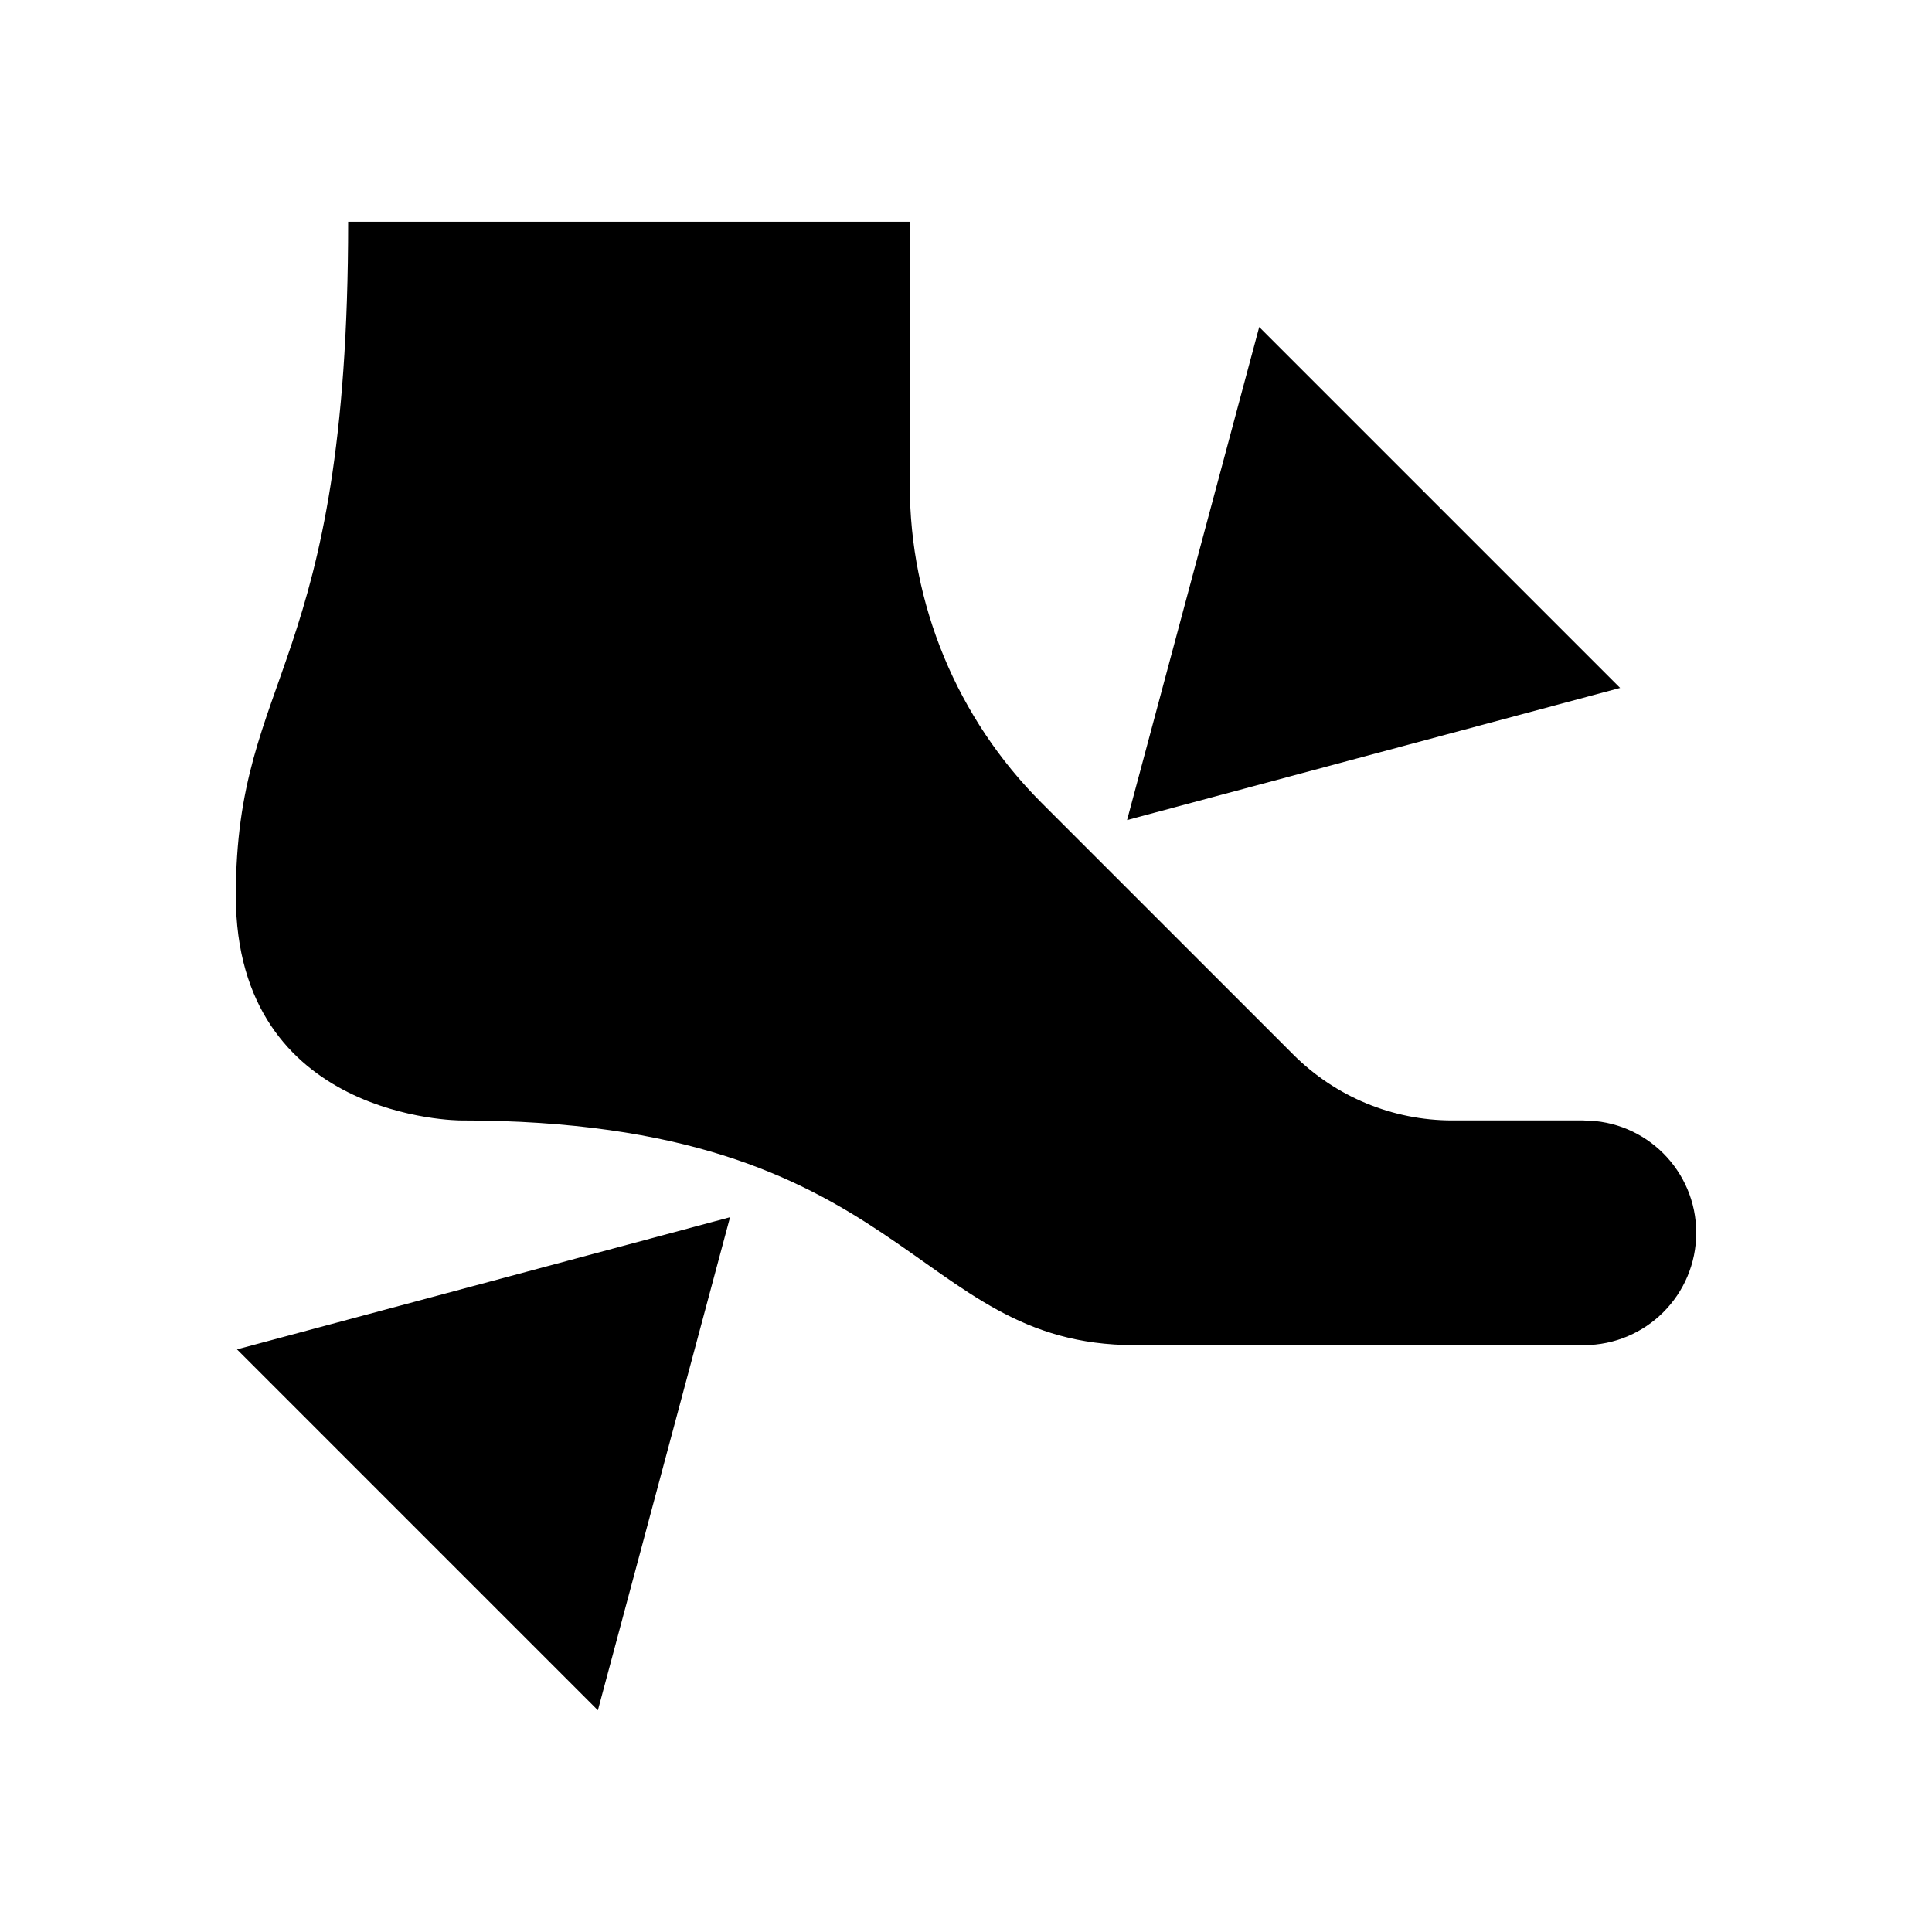
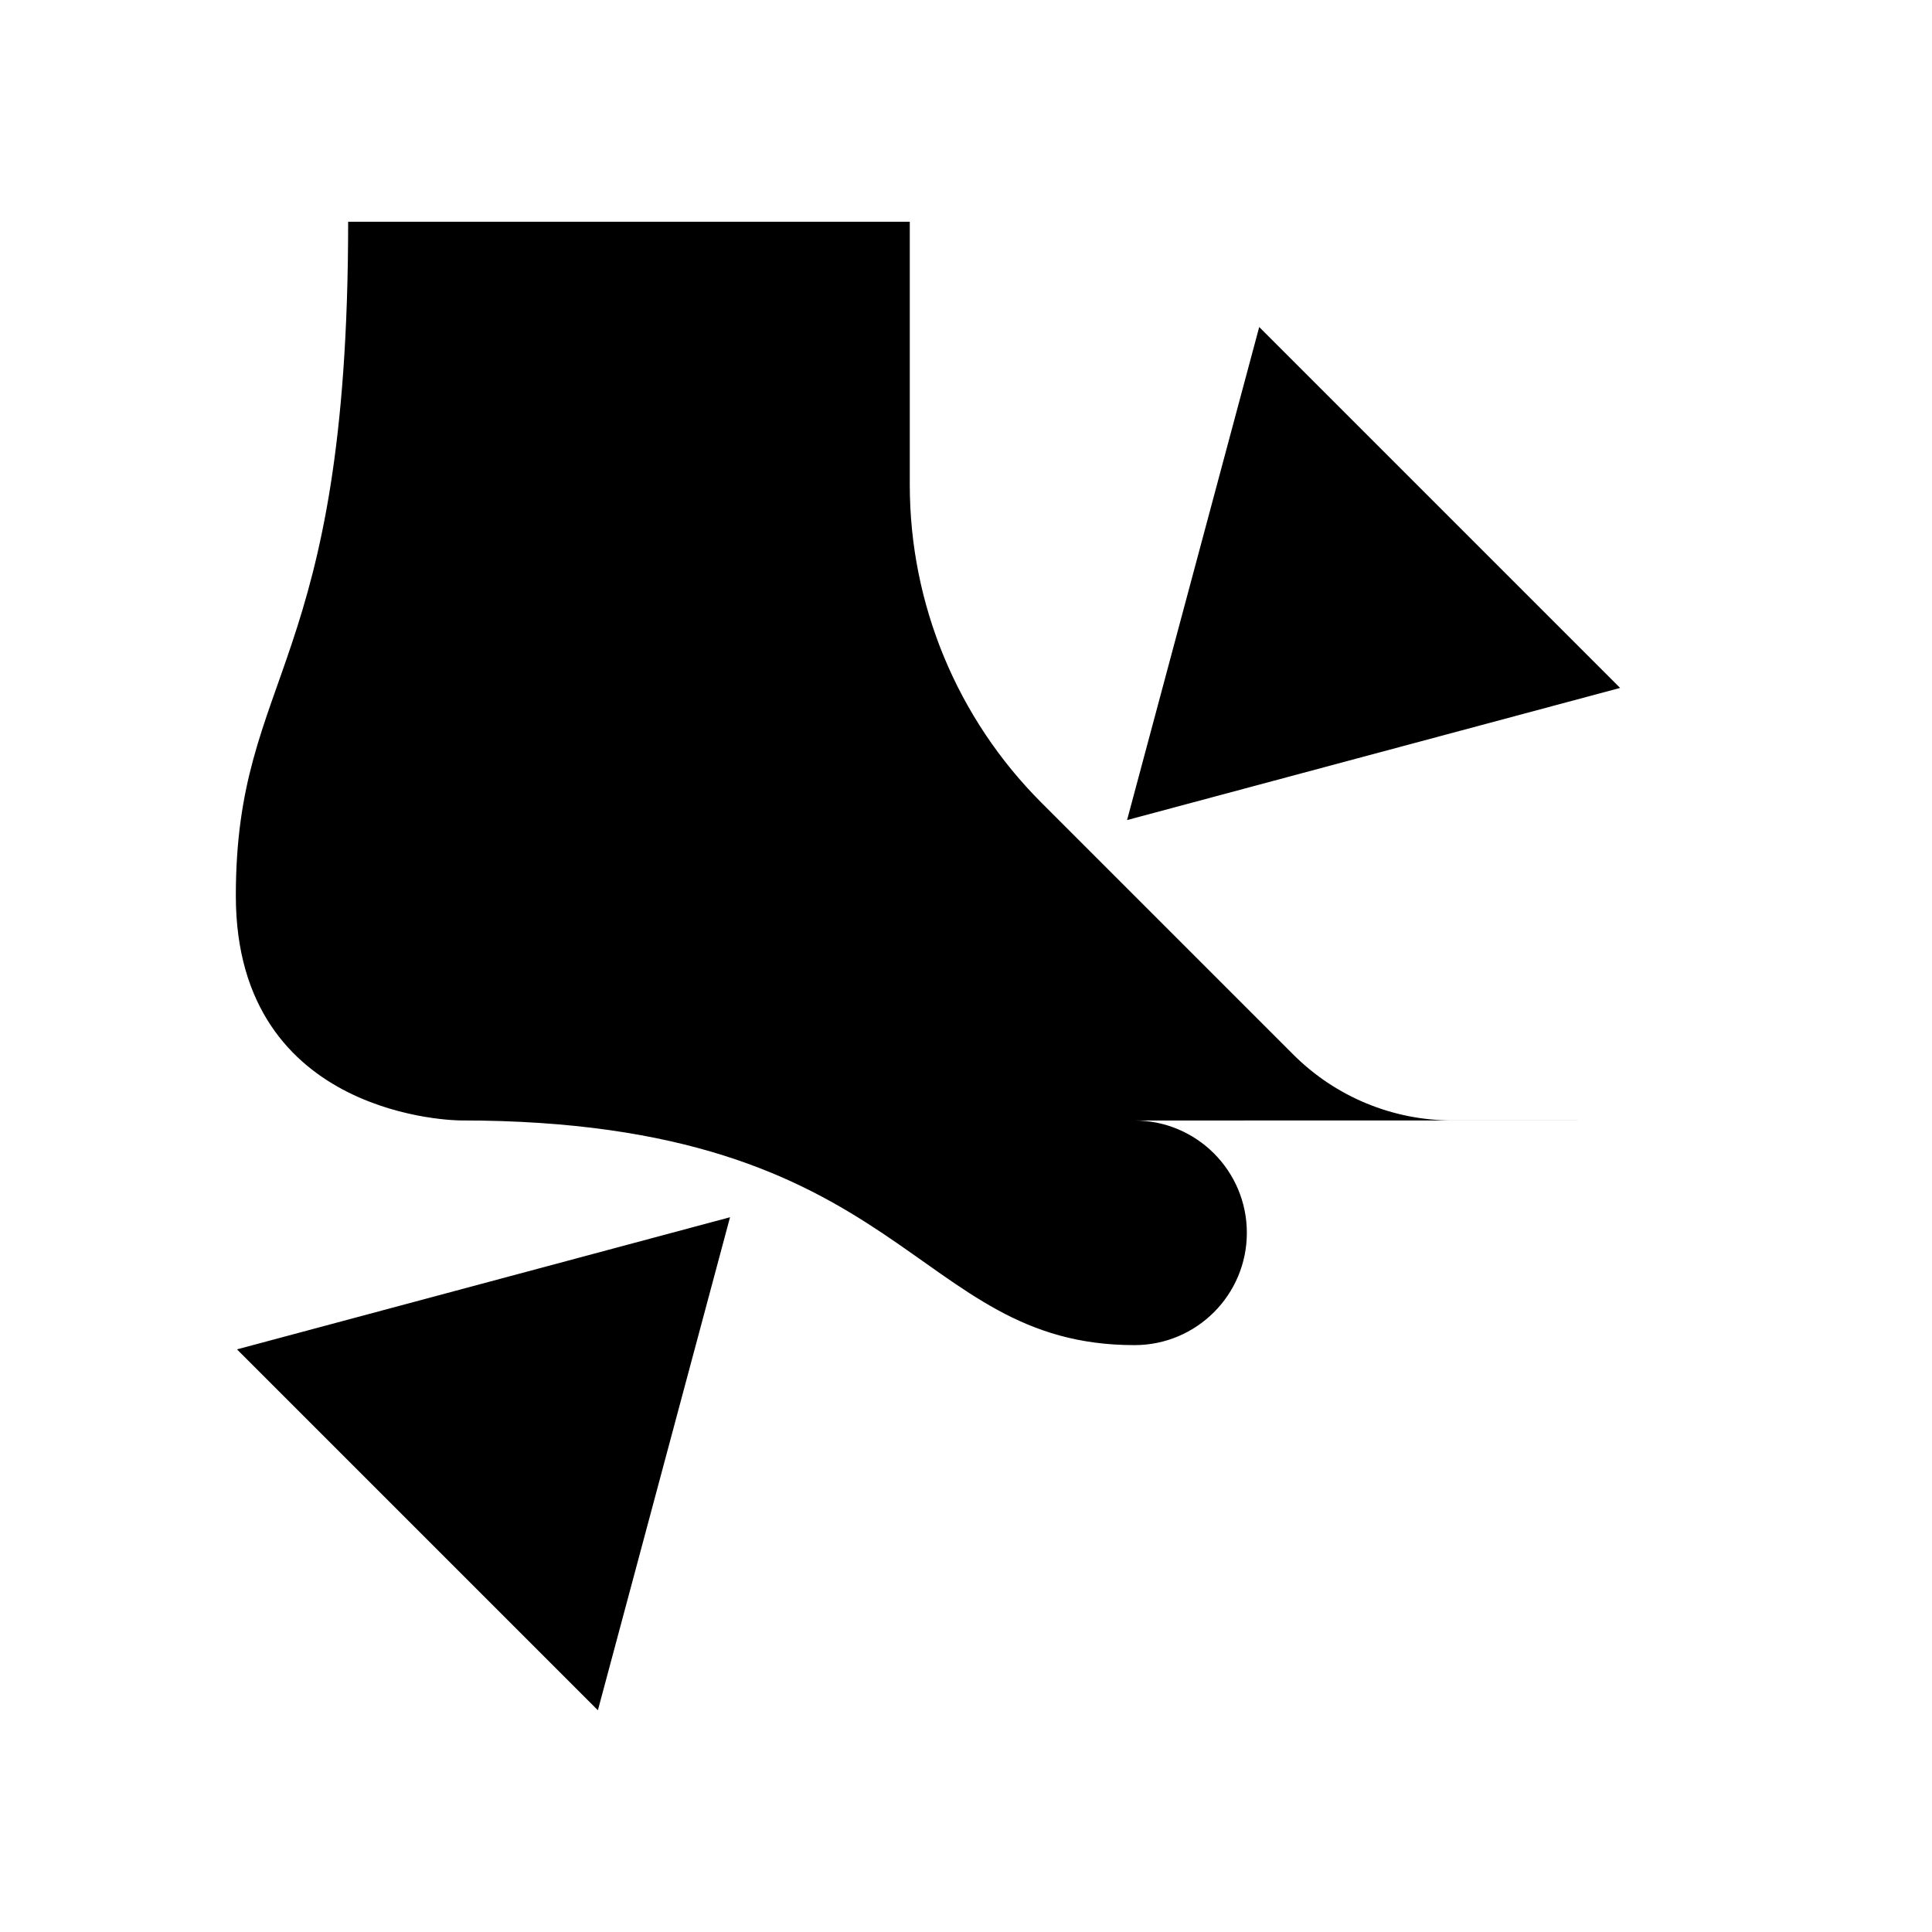
<svg xmlns="http://www.w3.org/2000/svg" id="a" width="30" height="30" viewBox="0 0 30 30">
-   <path d="m24.594,17.398h-2.044c-.925,0-1.813-.368-2.467-1.022l-3.912-3.912c-1.309-1.309-2.044-3.083-2.044-4.934V3.443H5.406c0,6.978-1.744,6.978-1.744,10.466s3.489,3.489,3.489,3.489c6.978,0,6.978,3.489,10.466,3.489h6.978c.963,0,1.744-.781,1.744-1.744s-.781-1.744-1.744-1.744Zm-15.31,9.159l2.052-7.656-7.656,2.052,5.605,5.605ZM19.553,5.078l-2.052,7.656,7.656-2.052-5.605-5.605Z" stroke-width="0" />
+   <path d="m24.594,17.398h-2.044c-.925,0-1.813-.368-2.467-1.022l-3.912-3.912c-1.309-1.309-2.044-3.083-2.044-4.934V3.443H5.406c0,6.978-1.744,6.978-1.744,10.466s3.489,3.489,3.489,3.489c6.978,0,6.978,3.489,10.466,3.489c.963,0,1.744-.781,1.744-1.744s-.781-1.744-1.744-1.744Zm-15.31,9.159l2.052-7.656-7.656,2.052,5.605,5.605ZM19.553,5.078l-2.052,7.656,7.656-2.052-5.605-5.605Z" stroke-width="0" />
</svg>